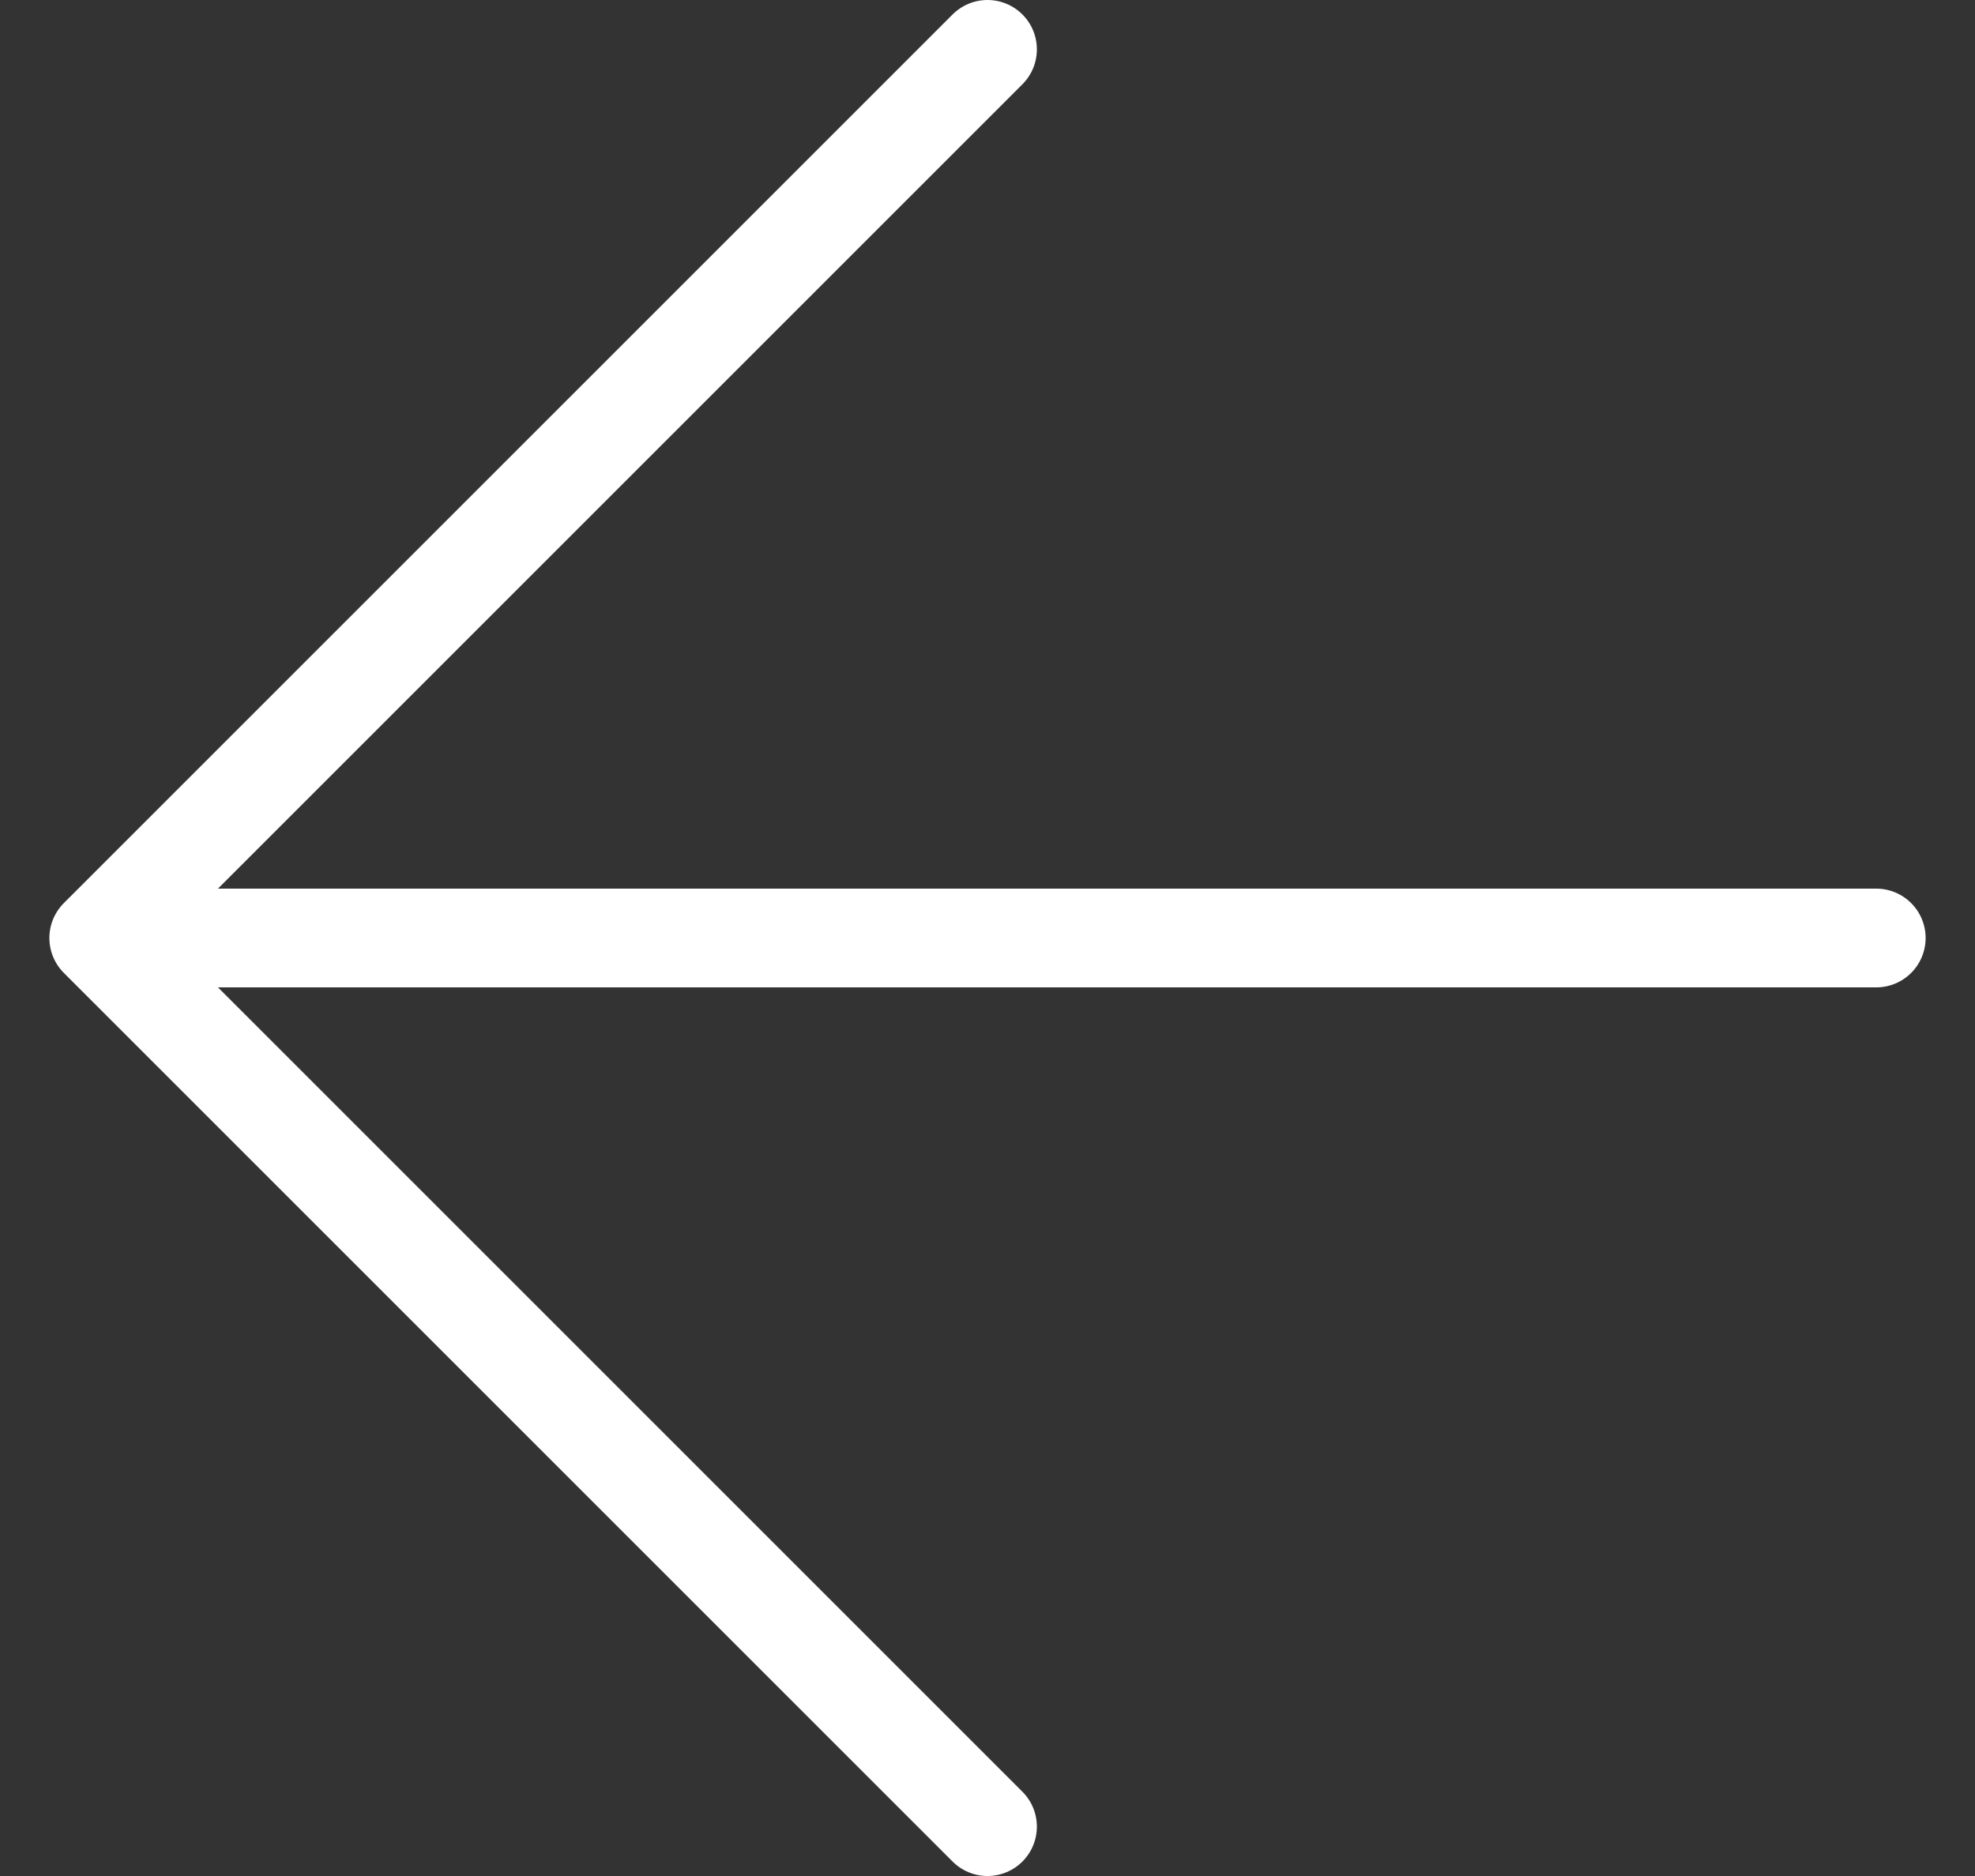
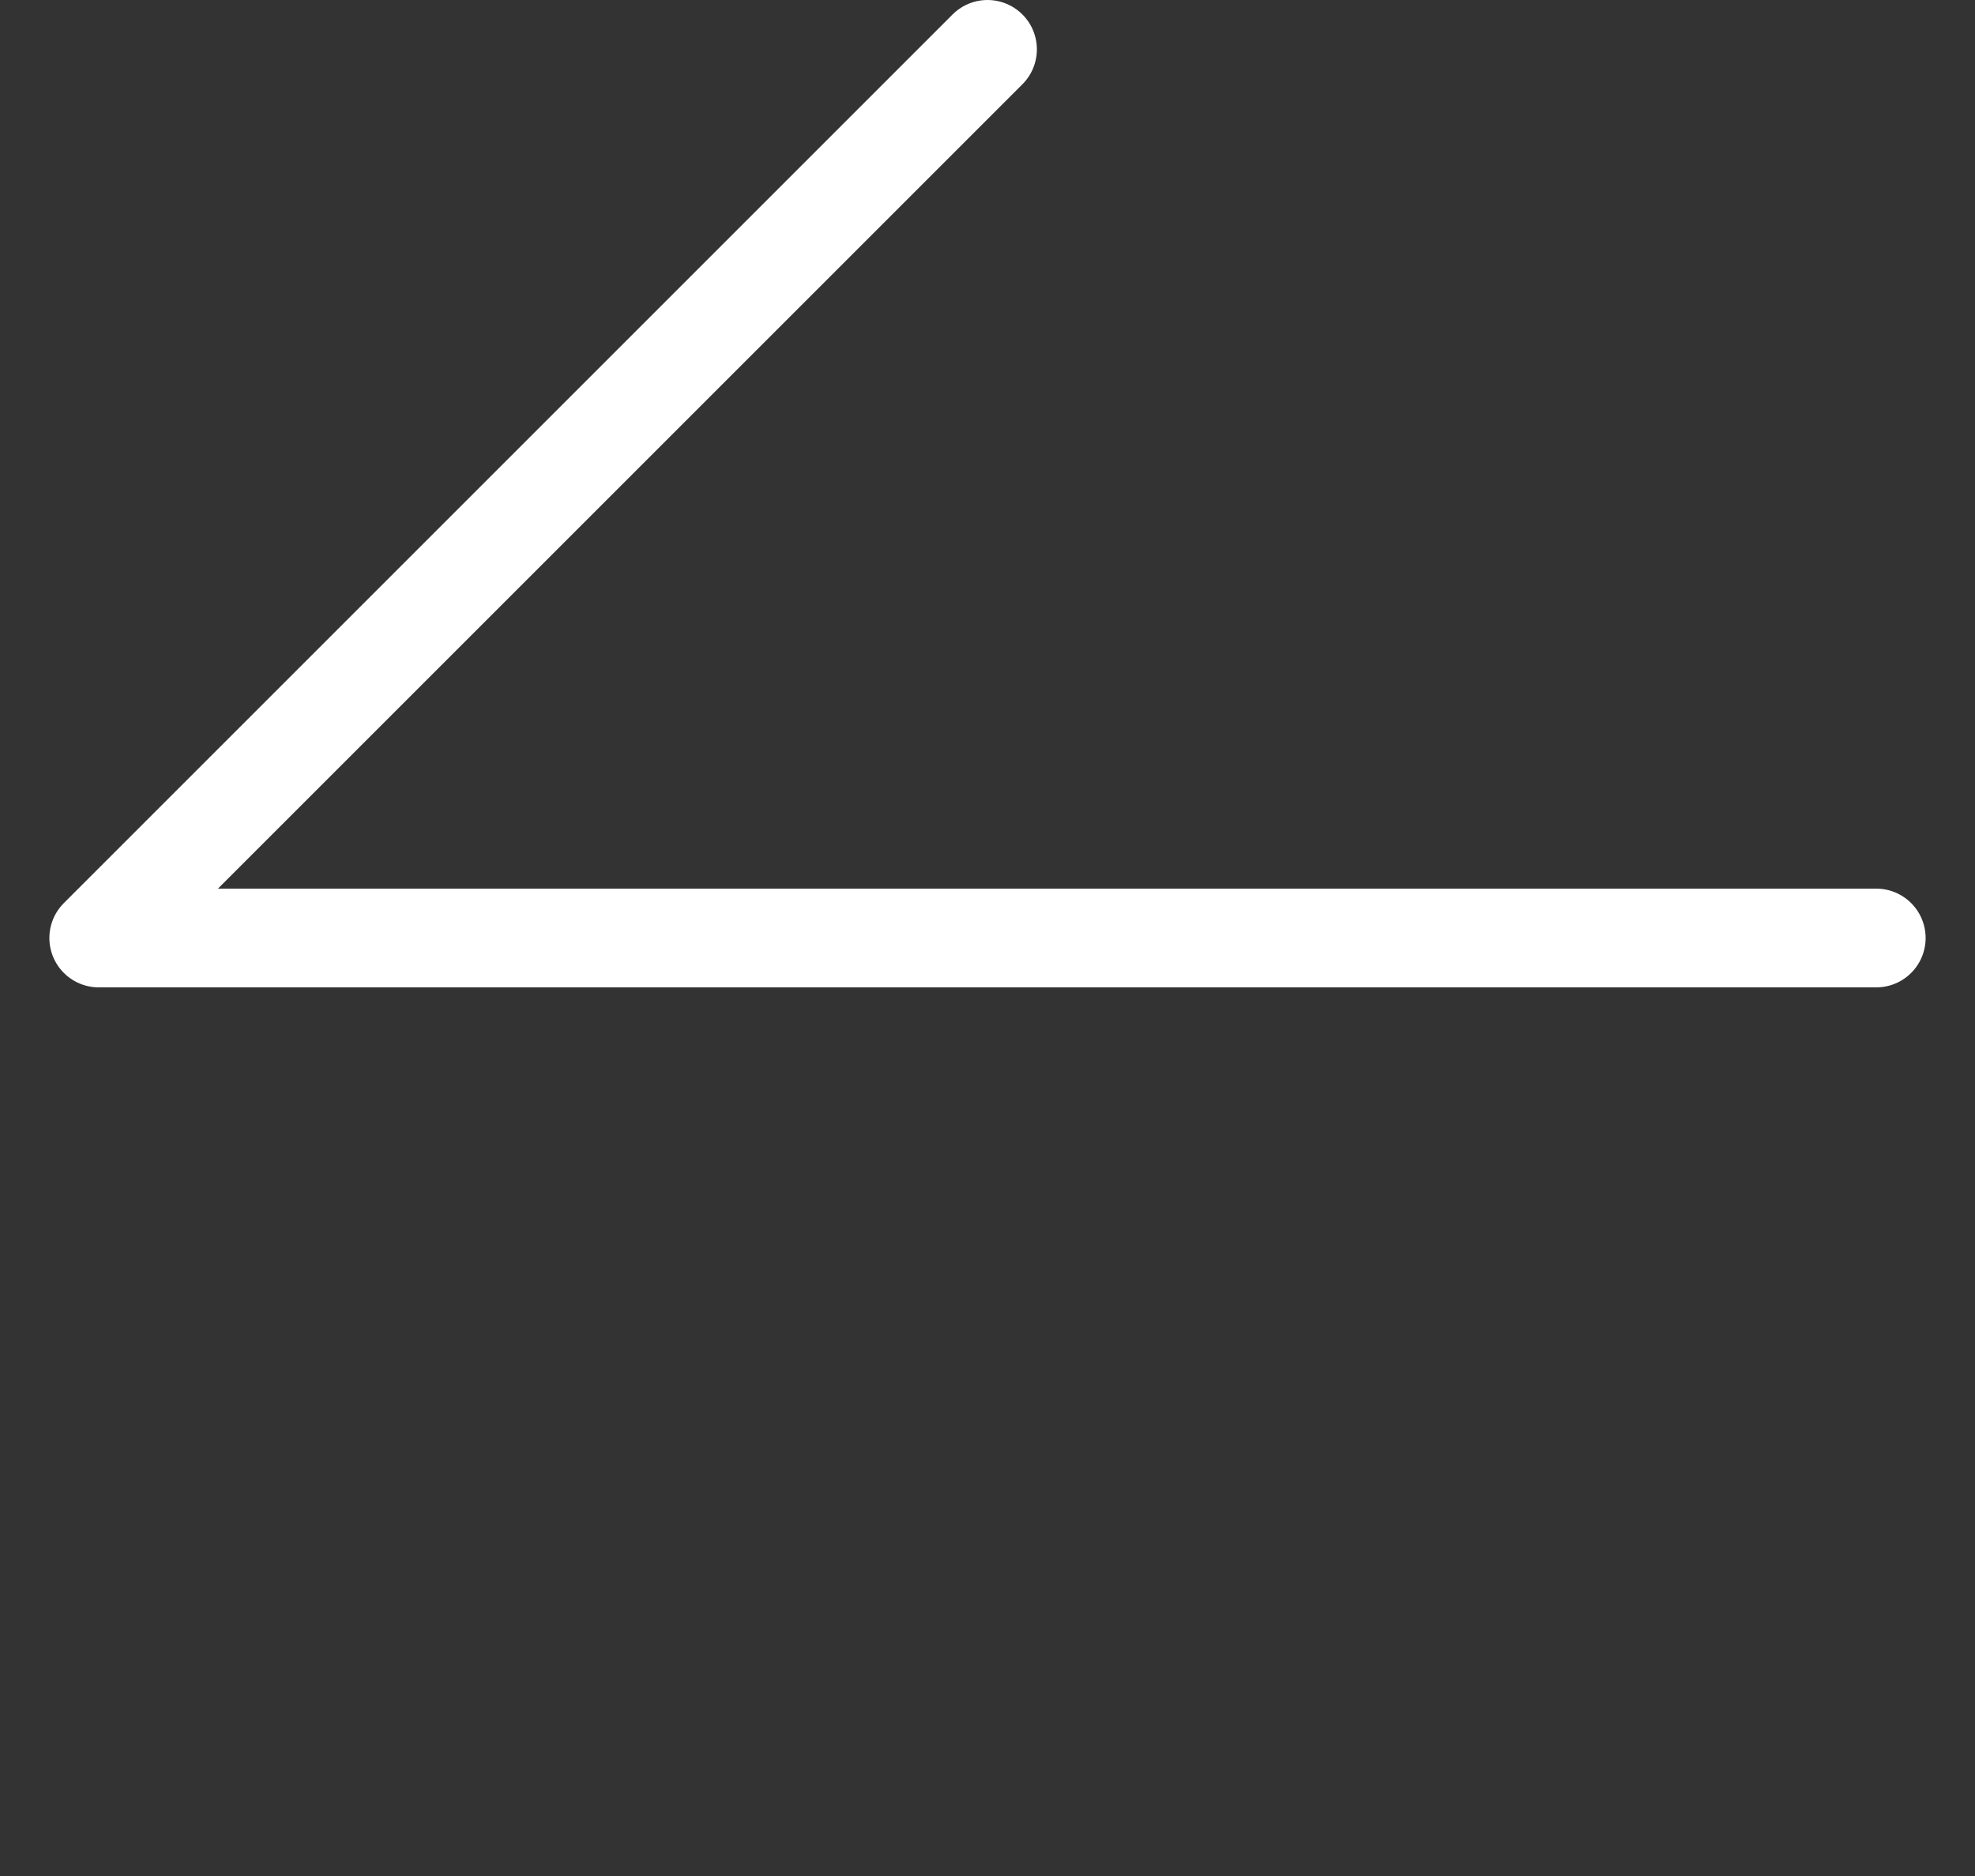
<svg xmlns="http://www.w3.org/2000/svg" width="20" height="19" viewBox="0 0 20 19" fill="none">
  <rect x="0" y="0" width="20" height="19" fill="#333333" stroke="none" />
-   <path d="M19 9.5H1M1 9.5L10 18.5M1 9.5L10 0.5" stroke="white" stroke-linecap="round" stroke-linejoin="round" />
+   <path d="M19 9.5H1M1 9.5M1 9.5L10 0.5" stroke="white" stroke-linecap="round" stroke-linejoin="round" />
</svg>